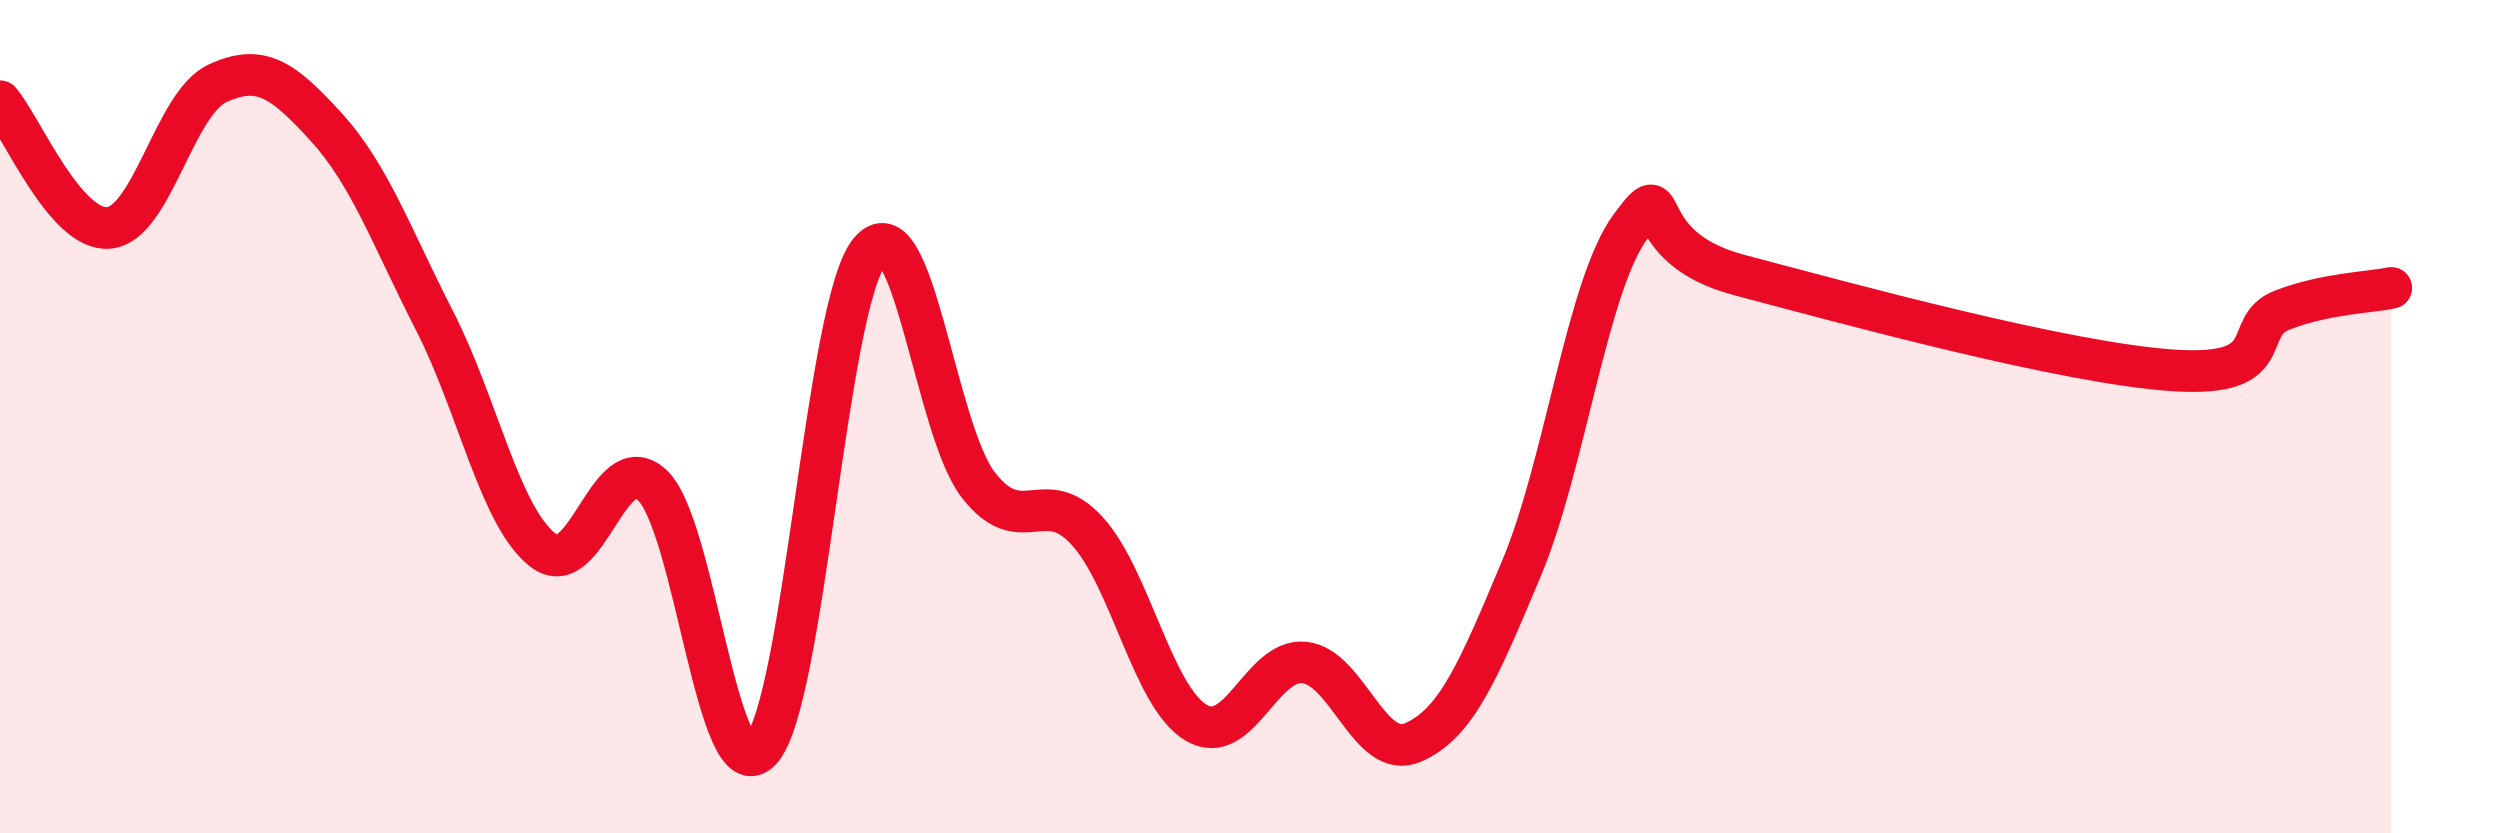
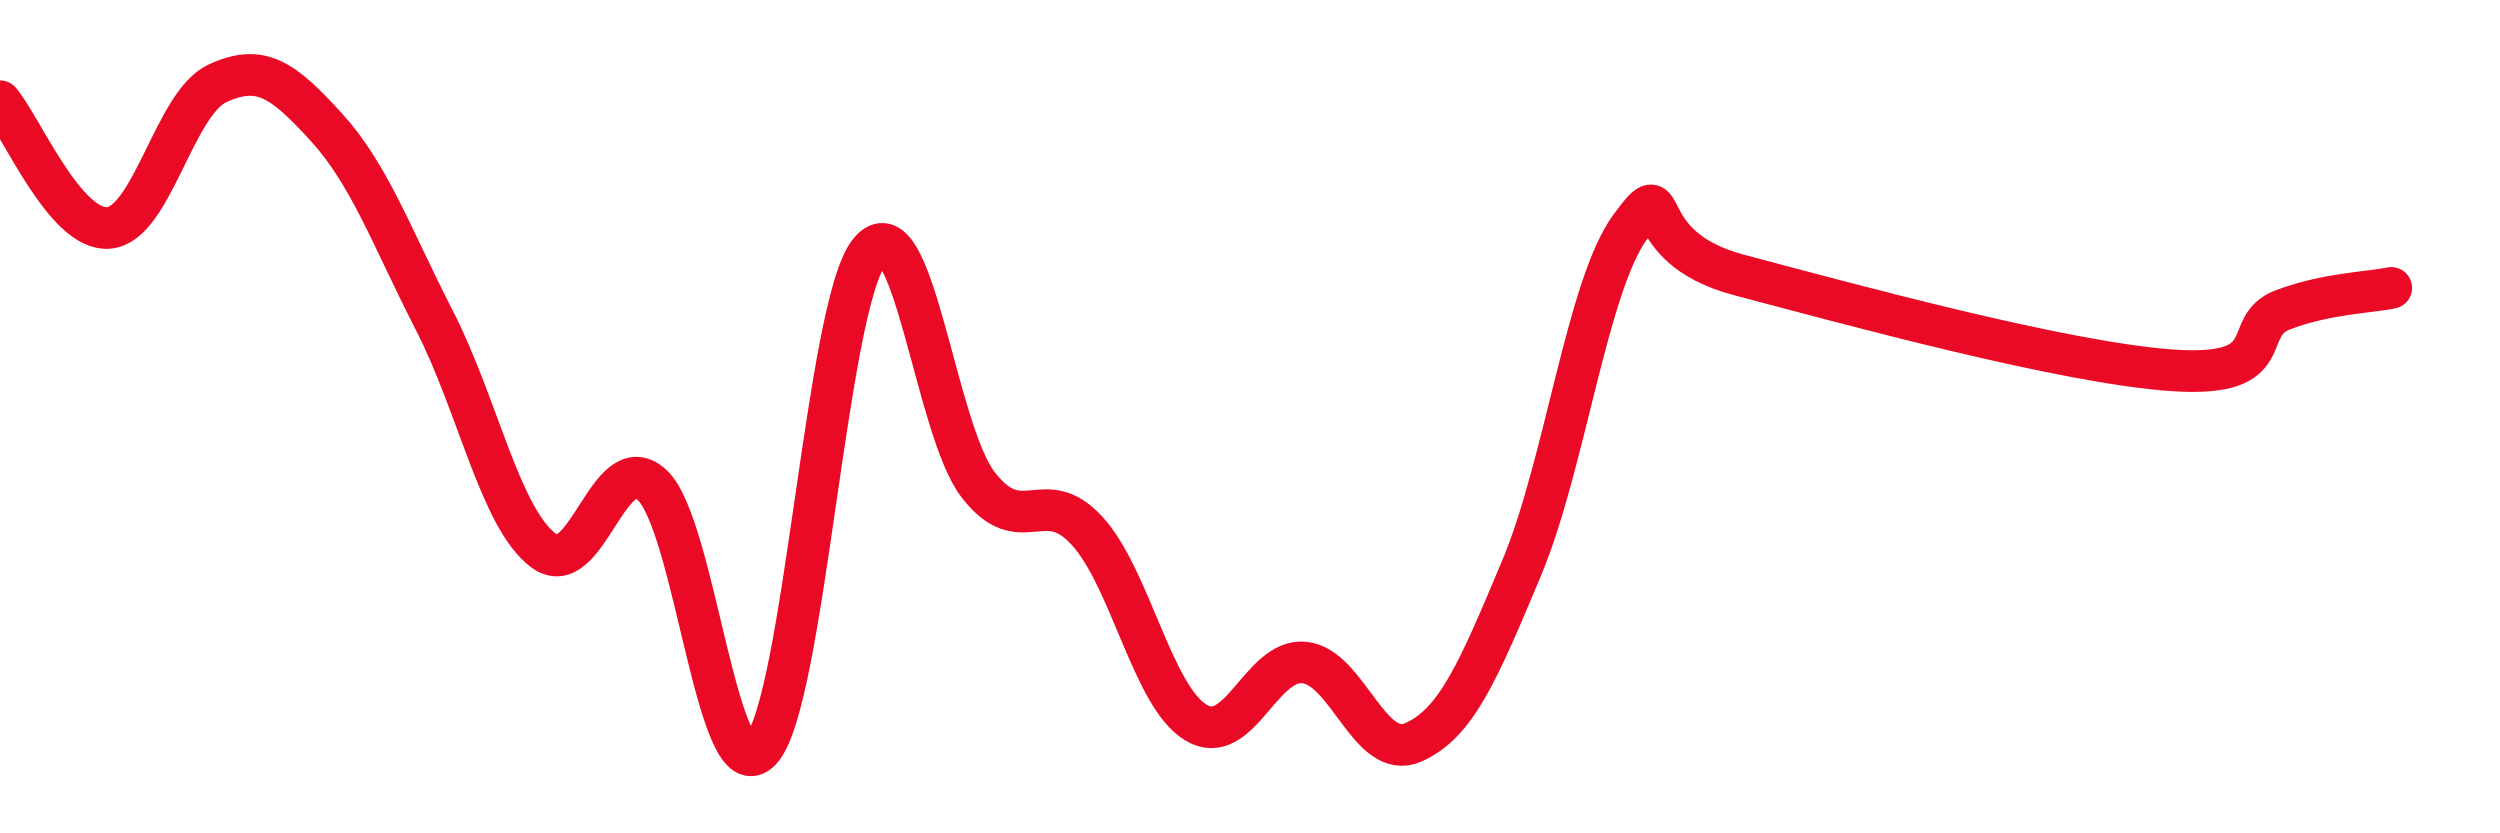
<svg xmlns="http://www.w3.org/2000/svg" width="60" height="20" viewBox="0 0 60 20">
-   <path d="M 0,2.43 C 0.52,3.04 1.57,5.56 2.61,5.47 C 3.65,5.38 4.18,2.48 5.22,2 C 6.26,1.52 6.79,1.91 7.83,3.05 C 8.87,4.19 9.39,5.67 10.43,7.7 C 11.47,9.73 12,12.42 13.04,13.21 C 14.08,14 14.61,10.68 15.65,11.64 C 16.69,12.6 17.22,19.12 18.26,18 C 19.3,16.88 19.83,7.31 20.87,6.04 C 21.91,4.77 22.44,10.3 23.48,11.64 C 24.52,12.98 25.05,11.6 26.09,12.74 C 27.13,13.88 27.66,16.71 28.7,17.34 C 29.74,17.97 30.26,15.8 31.3,15.9 C 32.34,16 32.87,18.27 33.91,17.82 C 34.95,17.37 35.48,16.11 36.52,13.63 C 37.56,11.15 38.09,6.85 39.13,5.44 C 40.17,4.03 39.13,5.91 41.74,6.6 C 44.35,7.29 49.56,8.72 52.17,8.89 C 54.78,9.06 53.74,7.84 54.78,7.44 C 55.82,7.04 56.87,7.02 57.39,6.91L57.39 20L0 20Z" fill="#EB0A25" opacity="0.1" stroke-linecap="round" stroke-linejoin="round" />
  <path d="M 0,2.43 C 0.52,3.04 1.57,5.56 2.61,5.47 C 3.65,5.38 4.18,2.48 5.22,2 C 6.26,1.52 6.79,1.91 7.83,3.05 C 8.87,4.19 9.39,5.67 10.43,7.7 C 11.47,9.73 12,12.42 13.04,13.21 C 14.08,14 14.61,10.68 15.65,11.64 C 16.69,12.6 17.22,19.12 18.26,18 C 19.3,16.88 19.83,7.31 20.87,6.04 C 21.91,4.77 22.44,10.3 23.48,11.64 C 24.52,12.98 25.05,11.6 26.09,12.74 C 27.13,13.88 27.66,16.71 28.7,17.34 C 29.74,17.97 30.26,15.8 31.3,15.9 C 32.34,16 32.87,18.27 33.91,17.82 C 34.95,17.37 35.48,16.11 36.52,13.63 C 37.56,11.15 38.09,6.85 39.13,5.44 C 40.17,4.03 39.13,5.91 41.74,6.6 C 44.35,7.29 49.56,8.72 52.17,8.89 C 54.78,9.06 53.74,7.84 54.78,7.44 C 55.82,7.04 56.87,7.02 57.39,6.91" stroke="#EB0A25" stroke-width="1" fill="none" stroke-linecap="round" stroke-linejoin="round" />
</svg>